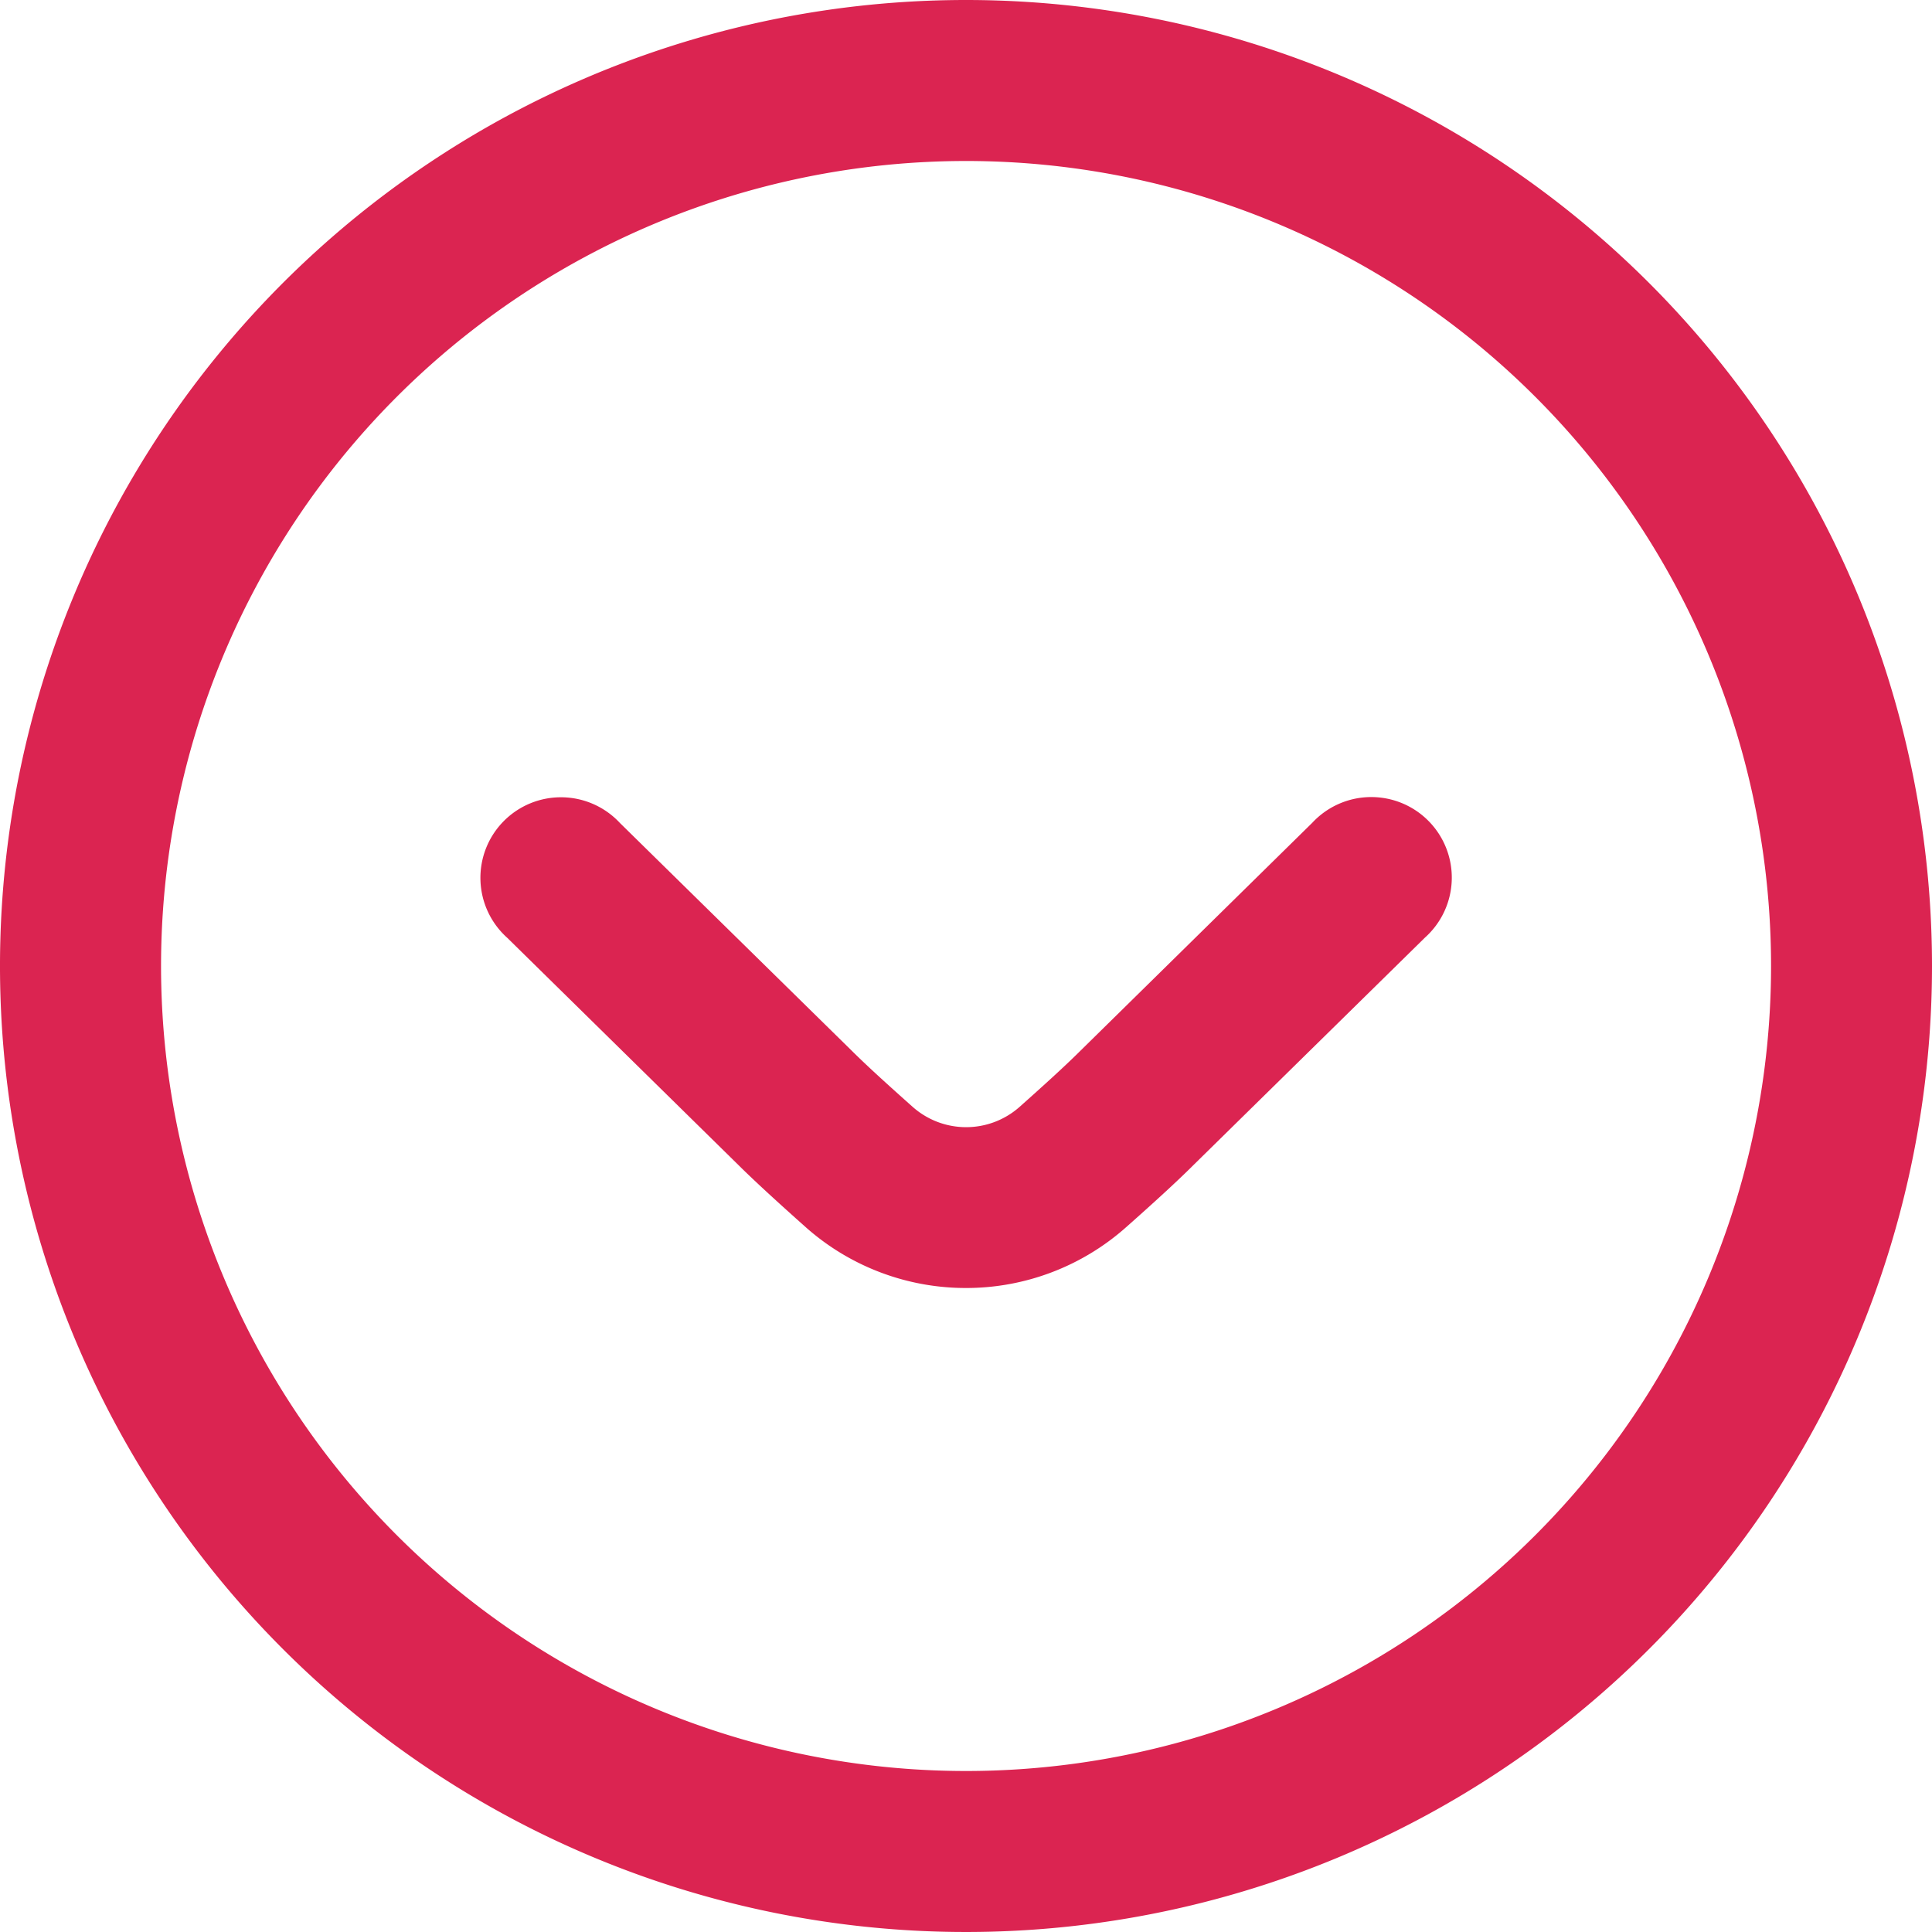
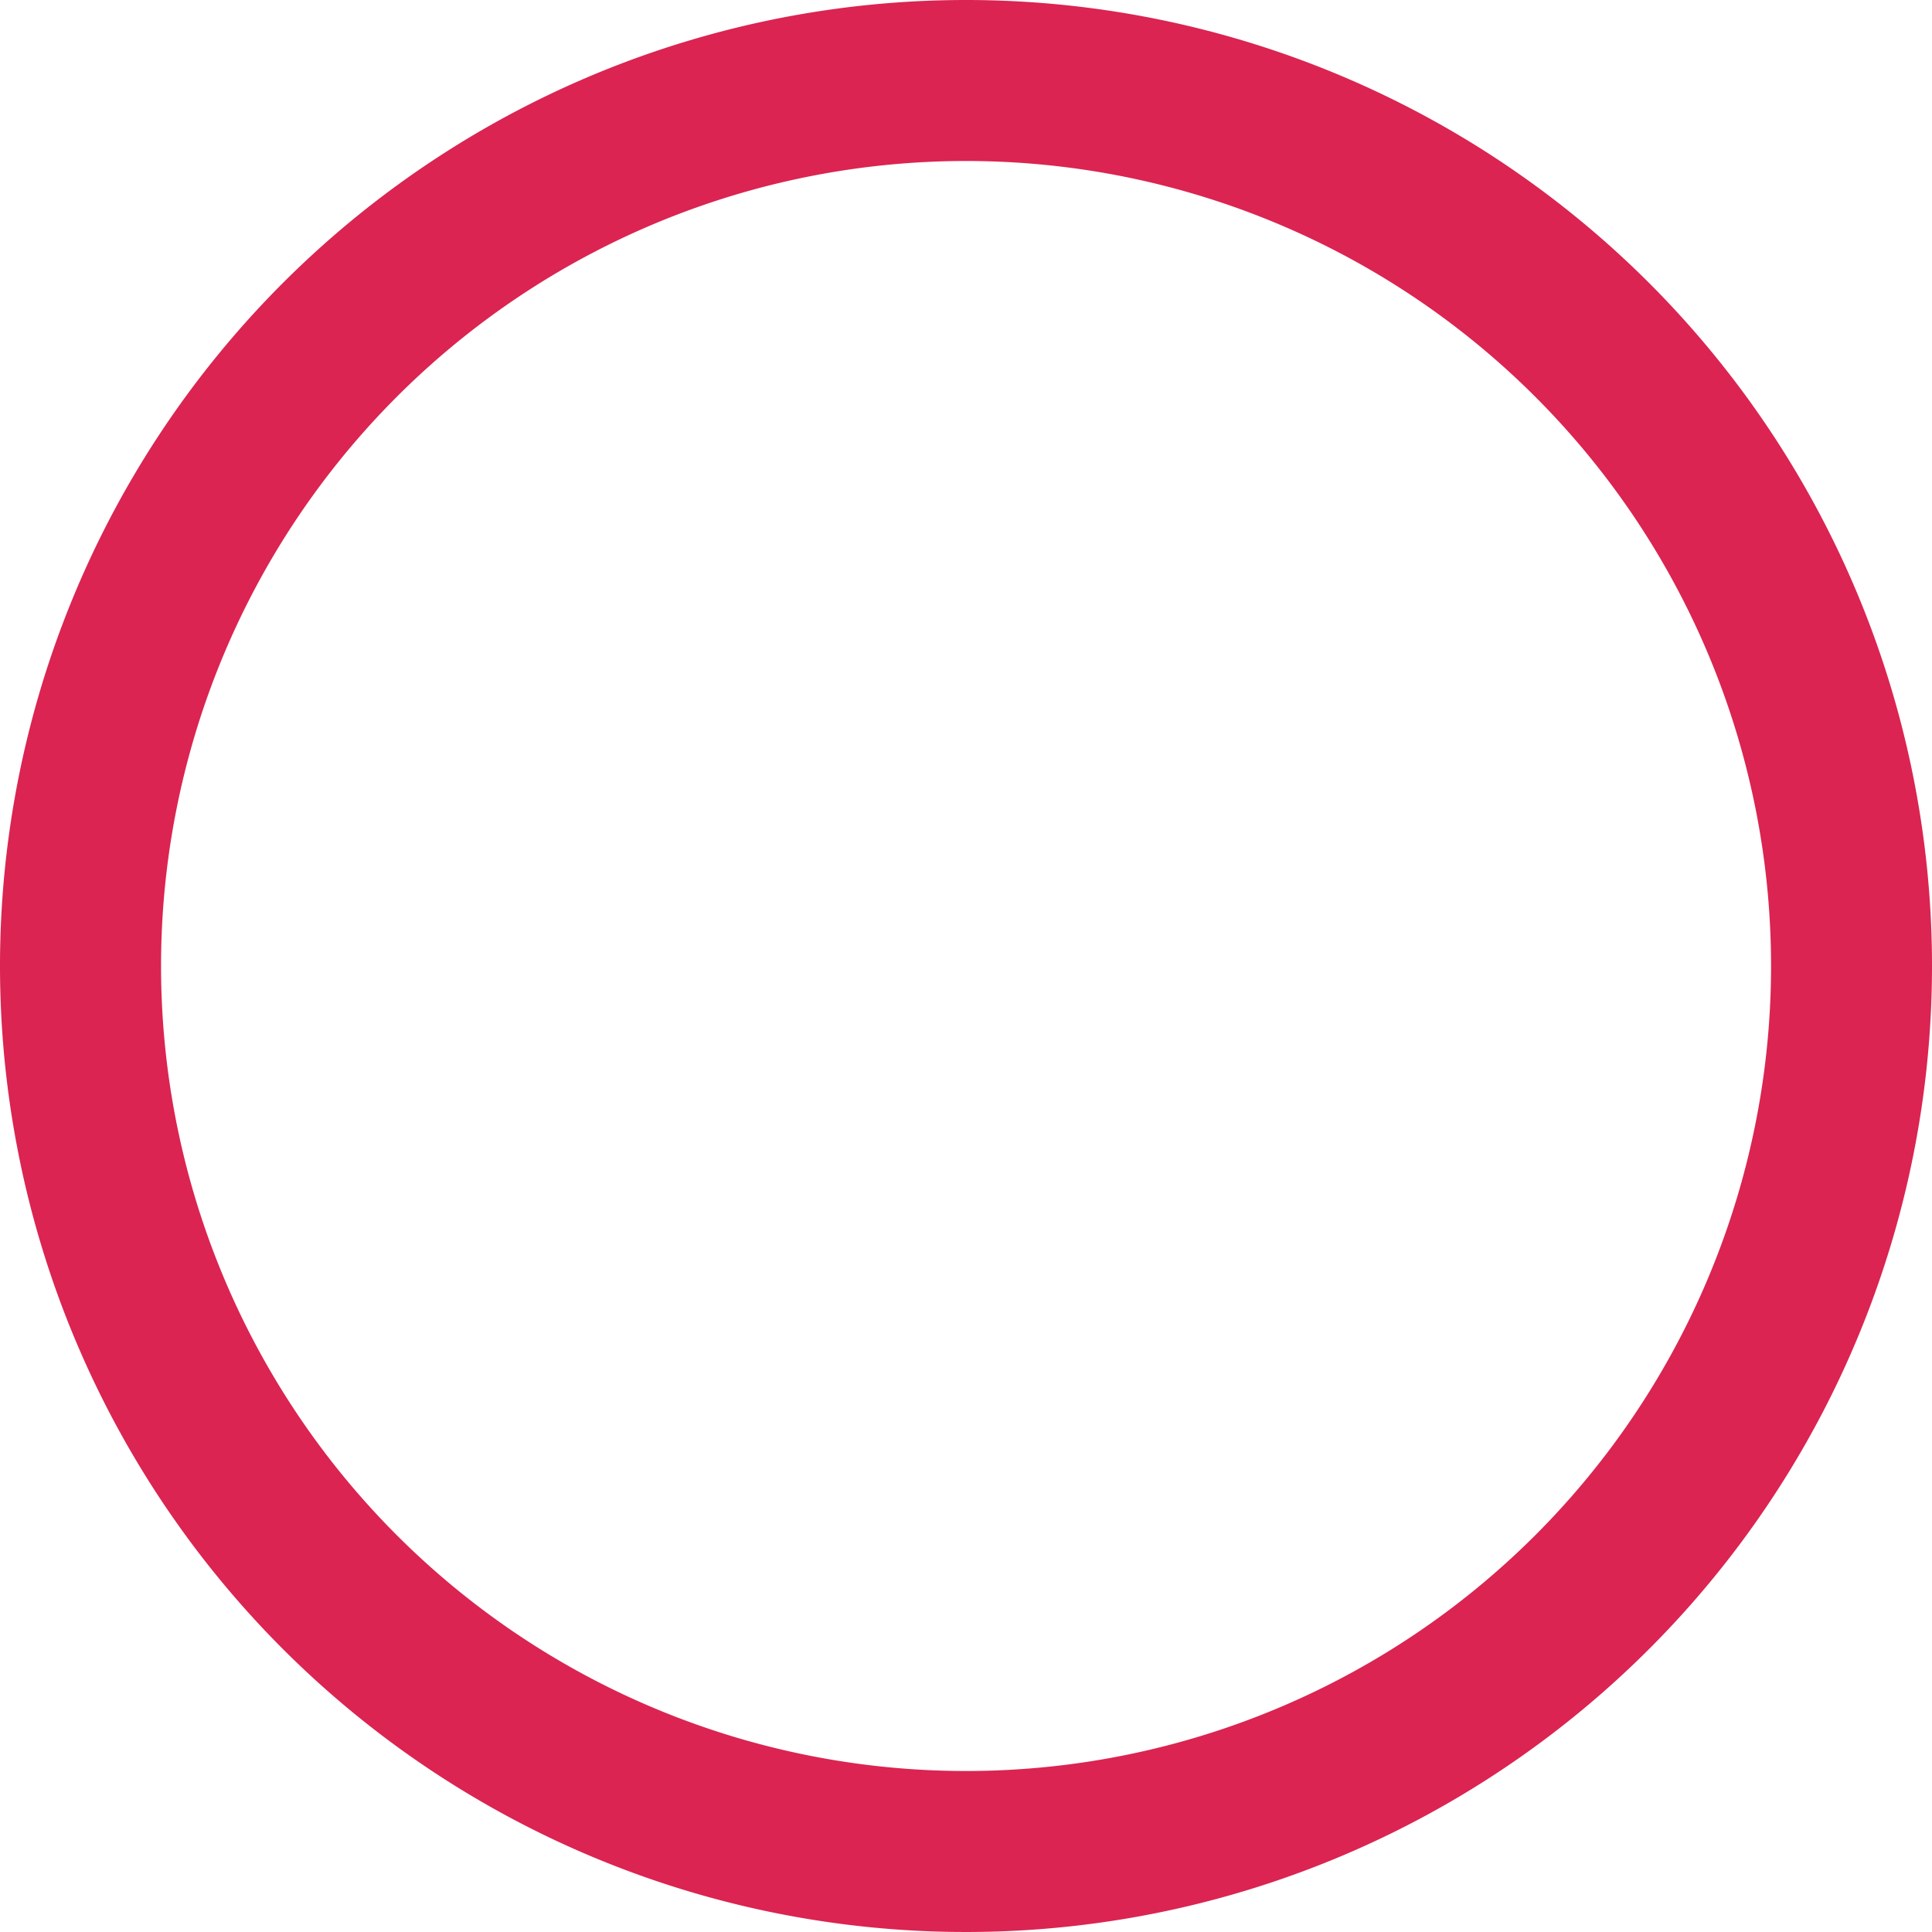
<svg xmlns="http://www.w3.org/2000/svg" width="37.212" height="37.212" viewBox="0 0 37.212 37.212">
  <g id="angle-circle-right" transform="translate(37.212) rotate(90)">
    <path id="Path_355" data-name="Path 355" d="M0,18.606A18.606,18.606,0,1,0,18.606,0,18.606,18.606,0,0,0,0,18.606Zm34.111,0A15.505,15.505,0,1,1,18.606,3.1,15.505,15.505,0,0,1,34.111,18.606Z" transform="translate(0)" fill="#db2451" />
-     <path id="Path_356" data-name="Path 356" d="M19.355,15.319A4.641,4.641,0,0,1,18.189,18.4c-.451.507-.89.988-1.2,1.3l-4.379,4.455a1.551,1.551,0,1,1-2.211-2.171l4.386-4.465c.29-.291.684-.726,1.085-1.177a1.551,1.551,0,0,0,0-2.051c-.4-.45-.794-.884-1.075-1.166l-4.4-4.475a1.551,1.551,0,1,1,2.211-2.171l4.386,4.464c.31.31.744.786,1.192,1.292a4.636,4.636,0,0,1,1.171,3.082Z" transform="translate(5.453 3.287)" fill="#db2451" />
  </g>
</svg>